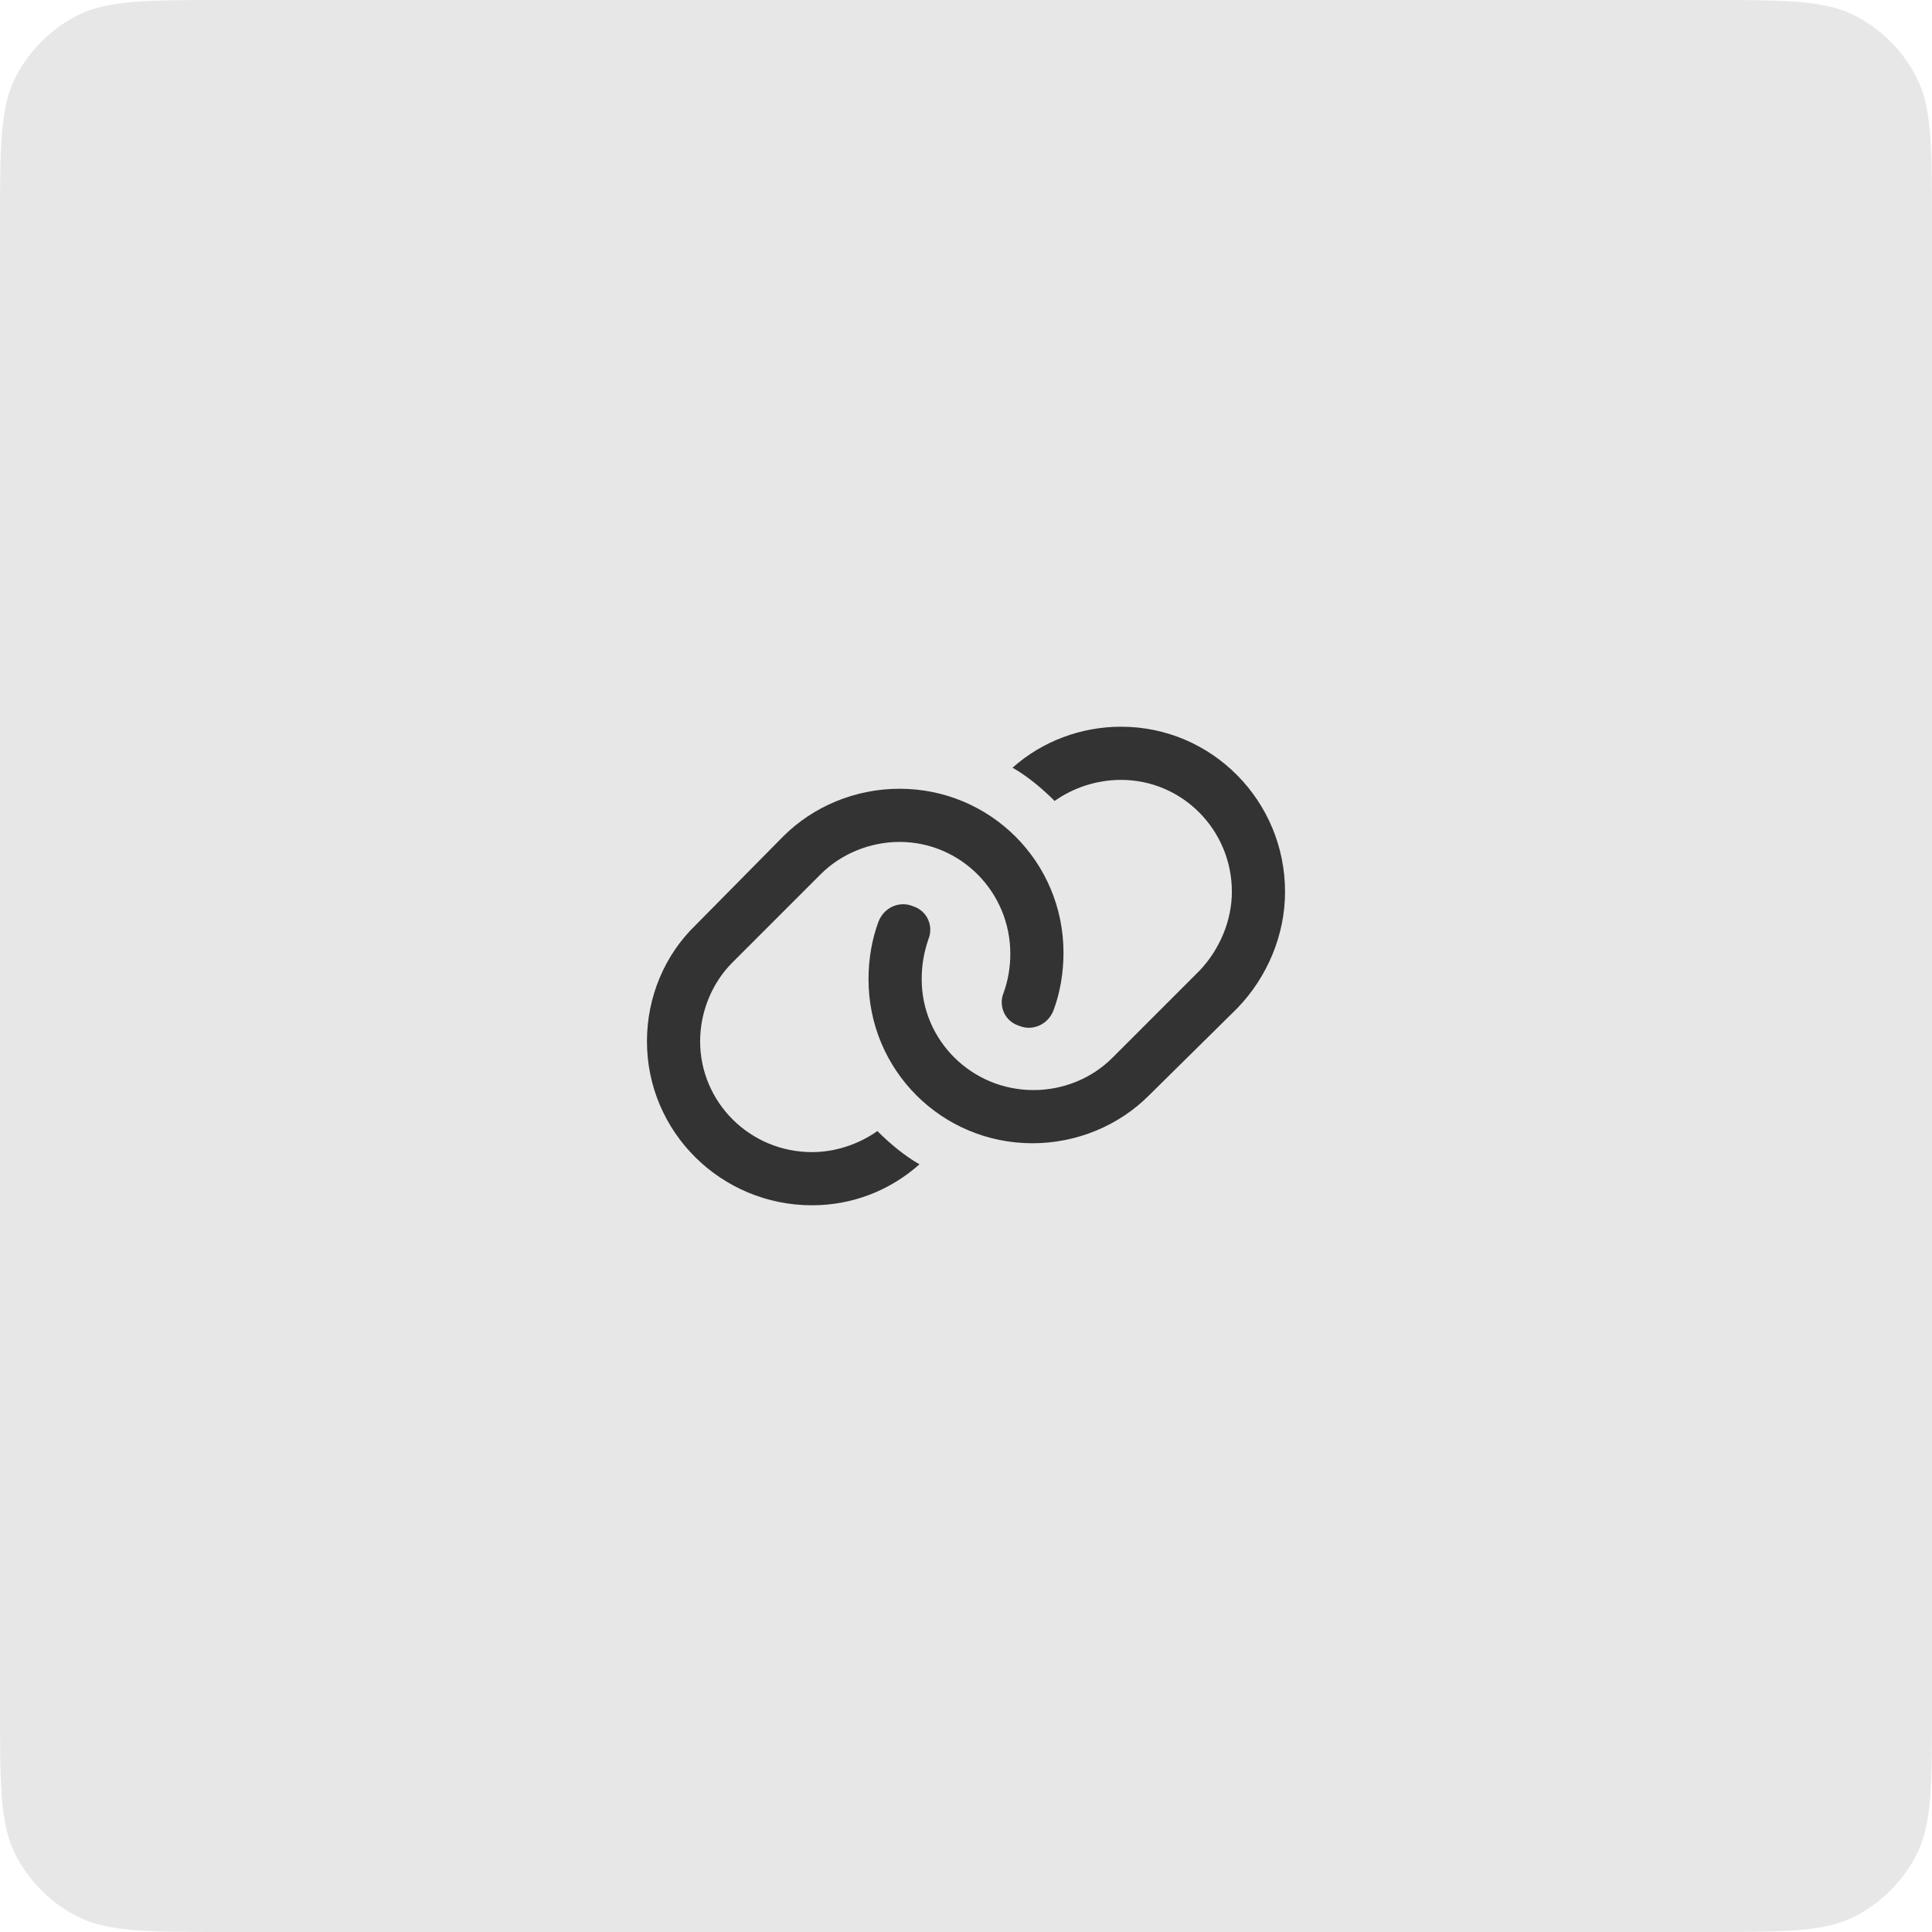
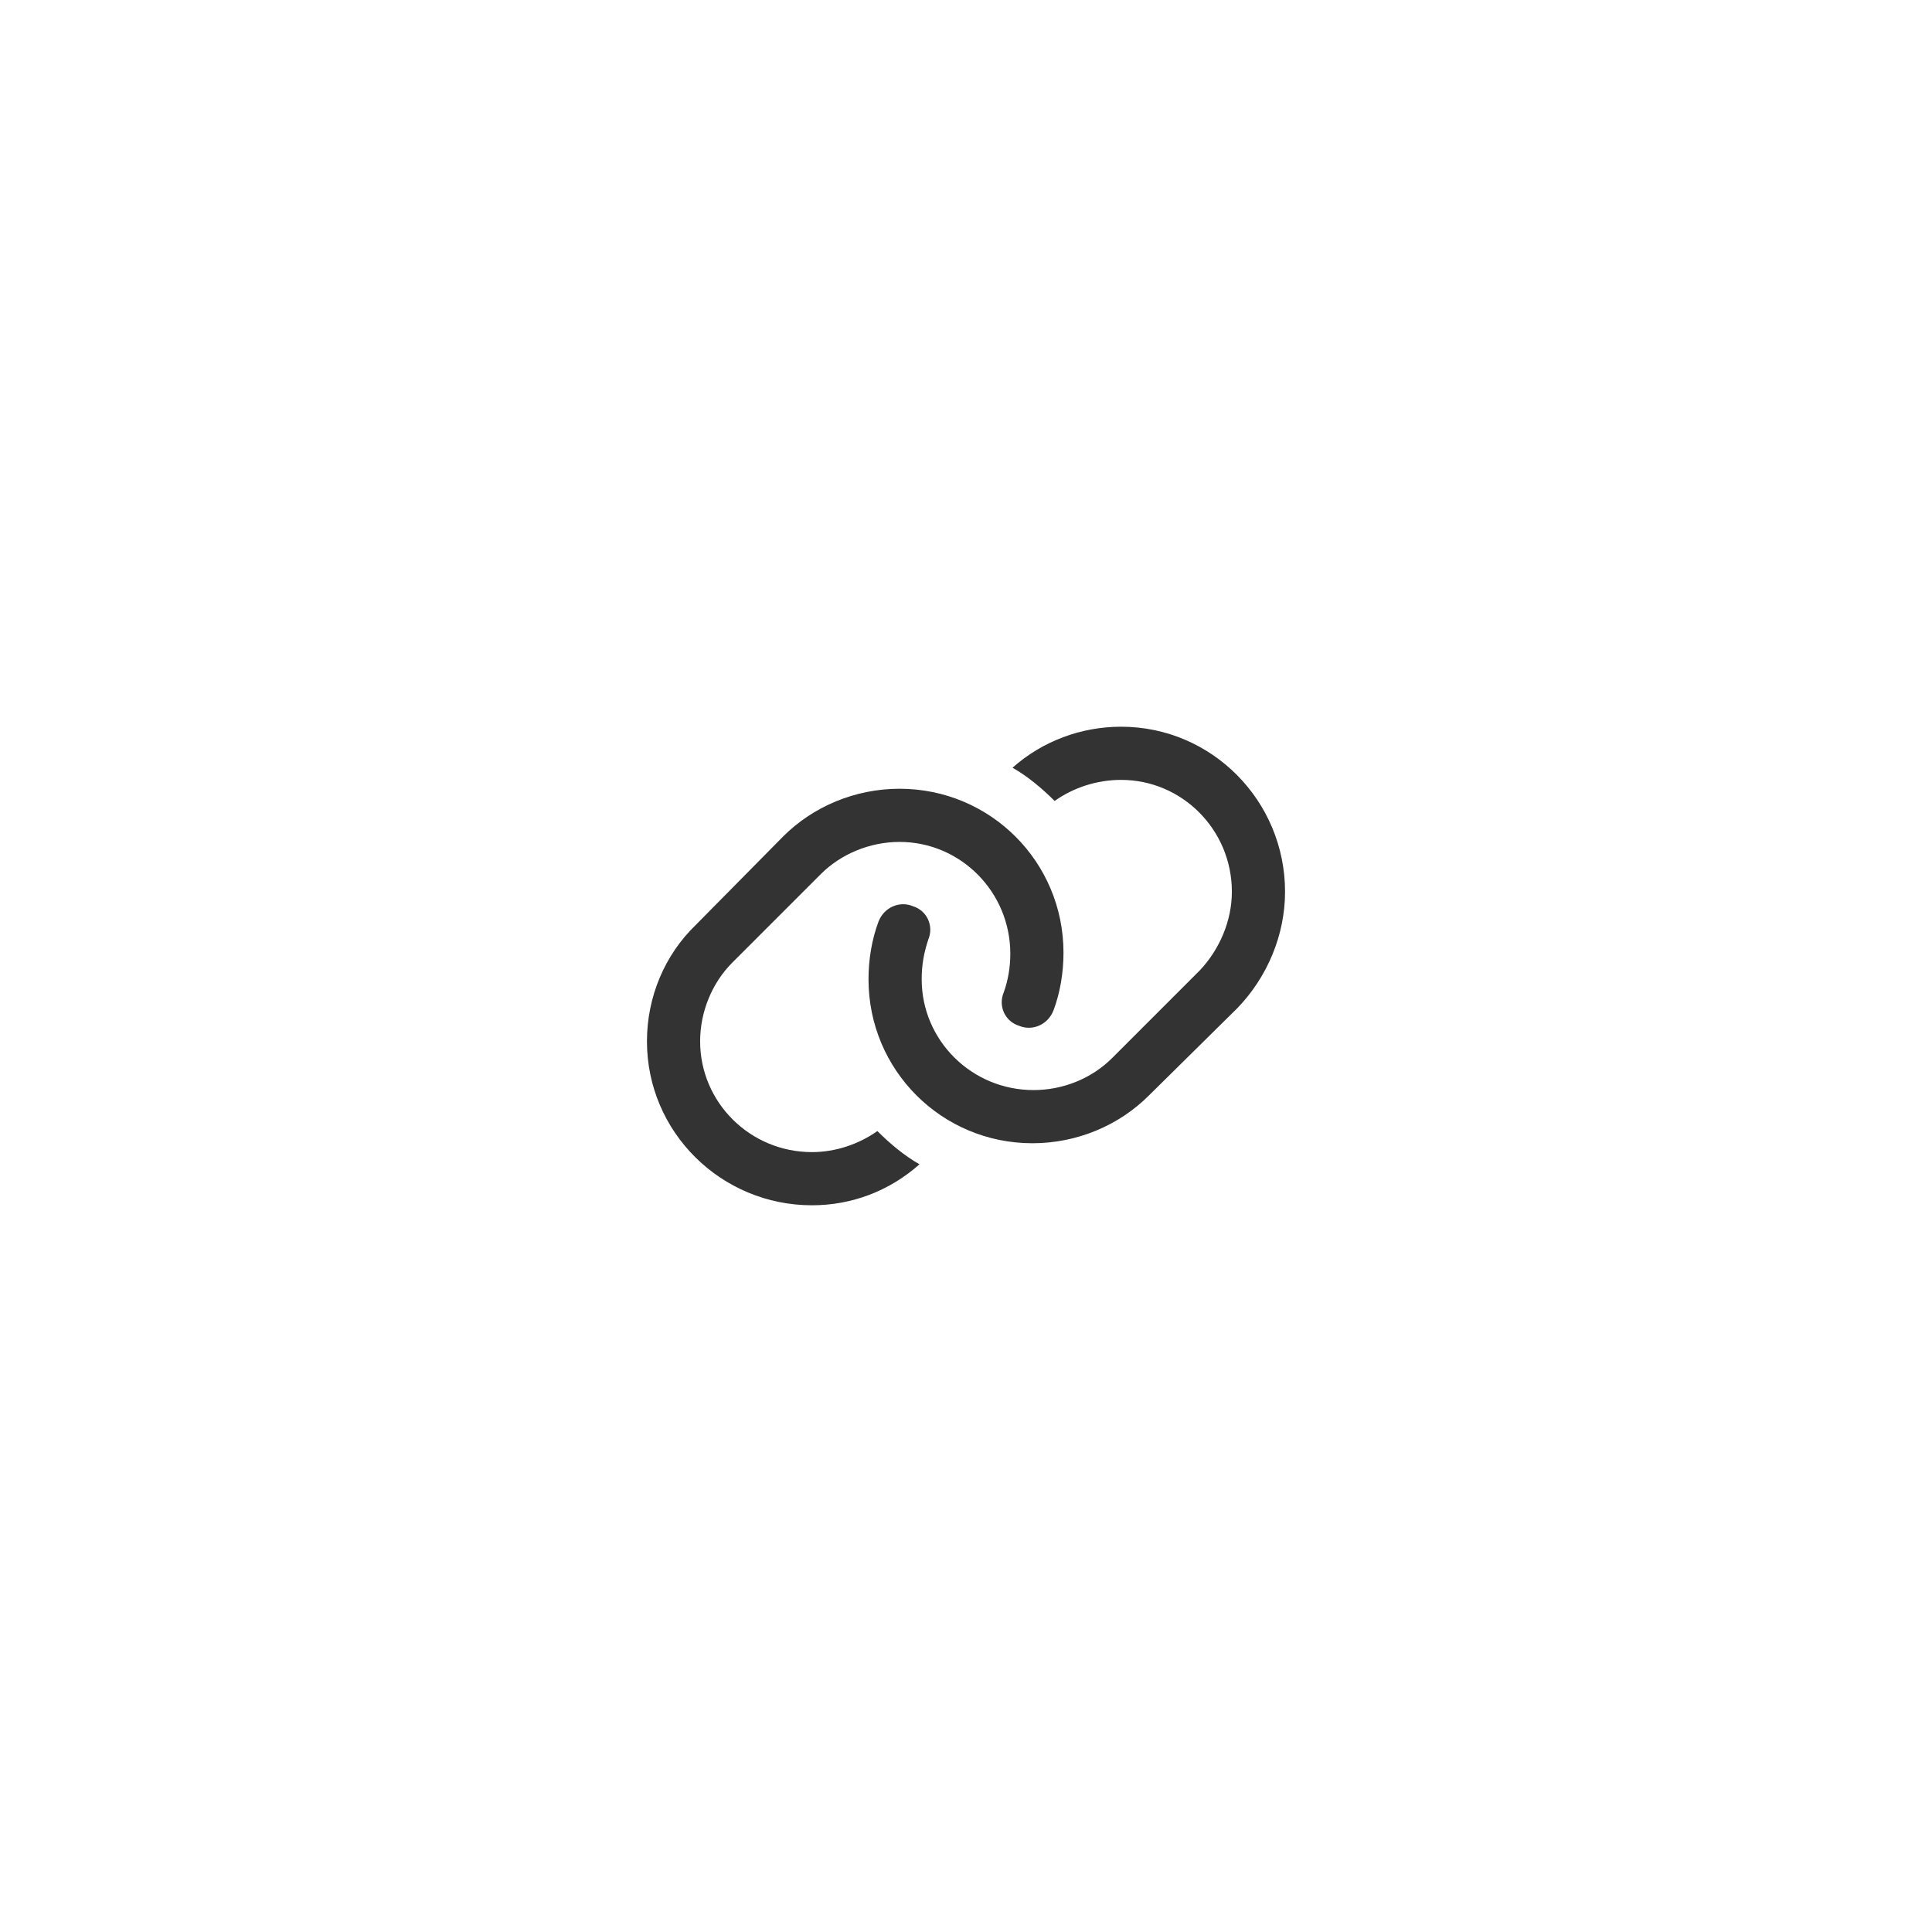
<svg xmlns="http://www.w3.org/2000/svg" width="109" height="109" viewBox="0 0 109 109" fill="none">
-   <path d="M0 12.8C0 8.32 0 6.079 0.872 4.368C1.639 2.863 2.863 1.639 4.368 0.872C6.079 0 8.32 0 12.8 0H96.2C100.68 0 102.921 0 104.632 0.872C106.137 1.639 107.361 2.863 108.128 4.368C109 6.079 109 8.32 109 12.8V96.2C109 100.68 109 102.921 108.128 104.632C107.361 106.137 106.137 107.361 104.632 108.128C102.921 109 100.68 109 96.2 109H12.8C8.32 109 6.079 109 4.368 108.128C2.863 107.361 1.639 106.137 0.872 104.632C0 102.921 0 100.68 0 96.2V12.8Z" fill="#E7E7E7" />
  <path d="M63.25 44C61.875 44 60.562 44.438 59.5 45.188C58.812 44.5 58 43.812 57.125 43.312C58.812 41.812 61 41 63.25 41C68.375 41 72.5 45.188 72.5 50.312C72.5 52.75 71.5 55.125 69.812 56.875L64.812 61.812C63.125 63.5 60.75 64.5 58.25 64.5C53.125 64.5 49 60.375 49 55.25C49 54.125 49.188 53 49.562 52C49.875 51.188 50.75 50.812 51.5 51.125C52.312 51.375 52.688 52.25 52.375 53C52.125 53.75 52 54.438 52 55.25C52 58.688 54.812 61.5 58.312 61.5C59.938 61.5 61.562 60.875 62.75 59.688L67.688 54.75C68.812 53.562 69.5 51.938 69.5 50.312C69.5 46.812 66.688 44 63.25 44ZM50.75 47.5C49.062 47.5 47.438 48.188 46.312 49.312L41.312 54.312C40.188 55.438 39.5 57.062 39.5 58.75C39.5 62.188 42.312 65 45.812 65C47.125 65 48.438 64.562 49.5 63.812C50.188 64.5 51 65.188 51.875 65.688C50.188 67.188 48.062 68 45.812 68C40.688 68 36.5 63.875 36.5 58.75C36.5 56.25 37.5 53.875 39.25 52.188L44.188 47.188C45.875 45.5 48.25 44.5 50.75 44.5C55.875 44.5 60 48.625 60 53.75C60 54.875 59.812 56 59.438 57C59.125 57.812 58.25 58.188 57.5 57.875C56.688 57.625 56.312 56.75 56.625 56C56.875 55.312 57 54.562 57 53.812C57 50.312 54.188 47.5 50.75 47.5Z" fill="#333333" />
</svg>